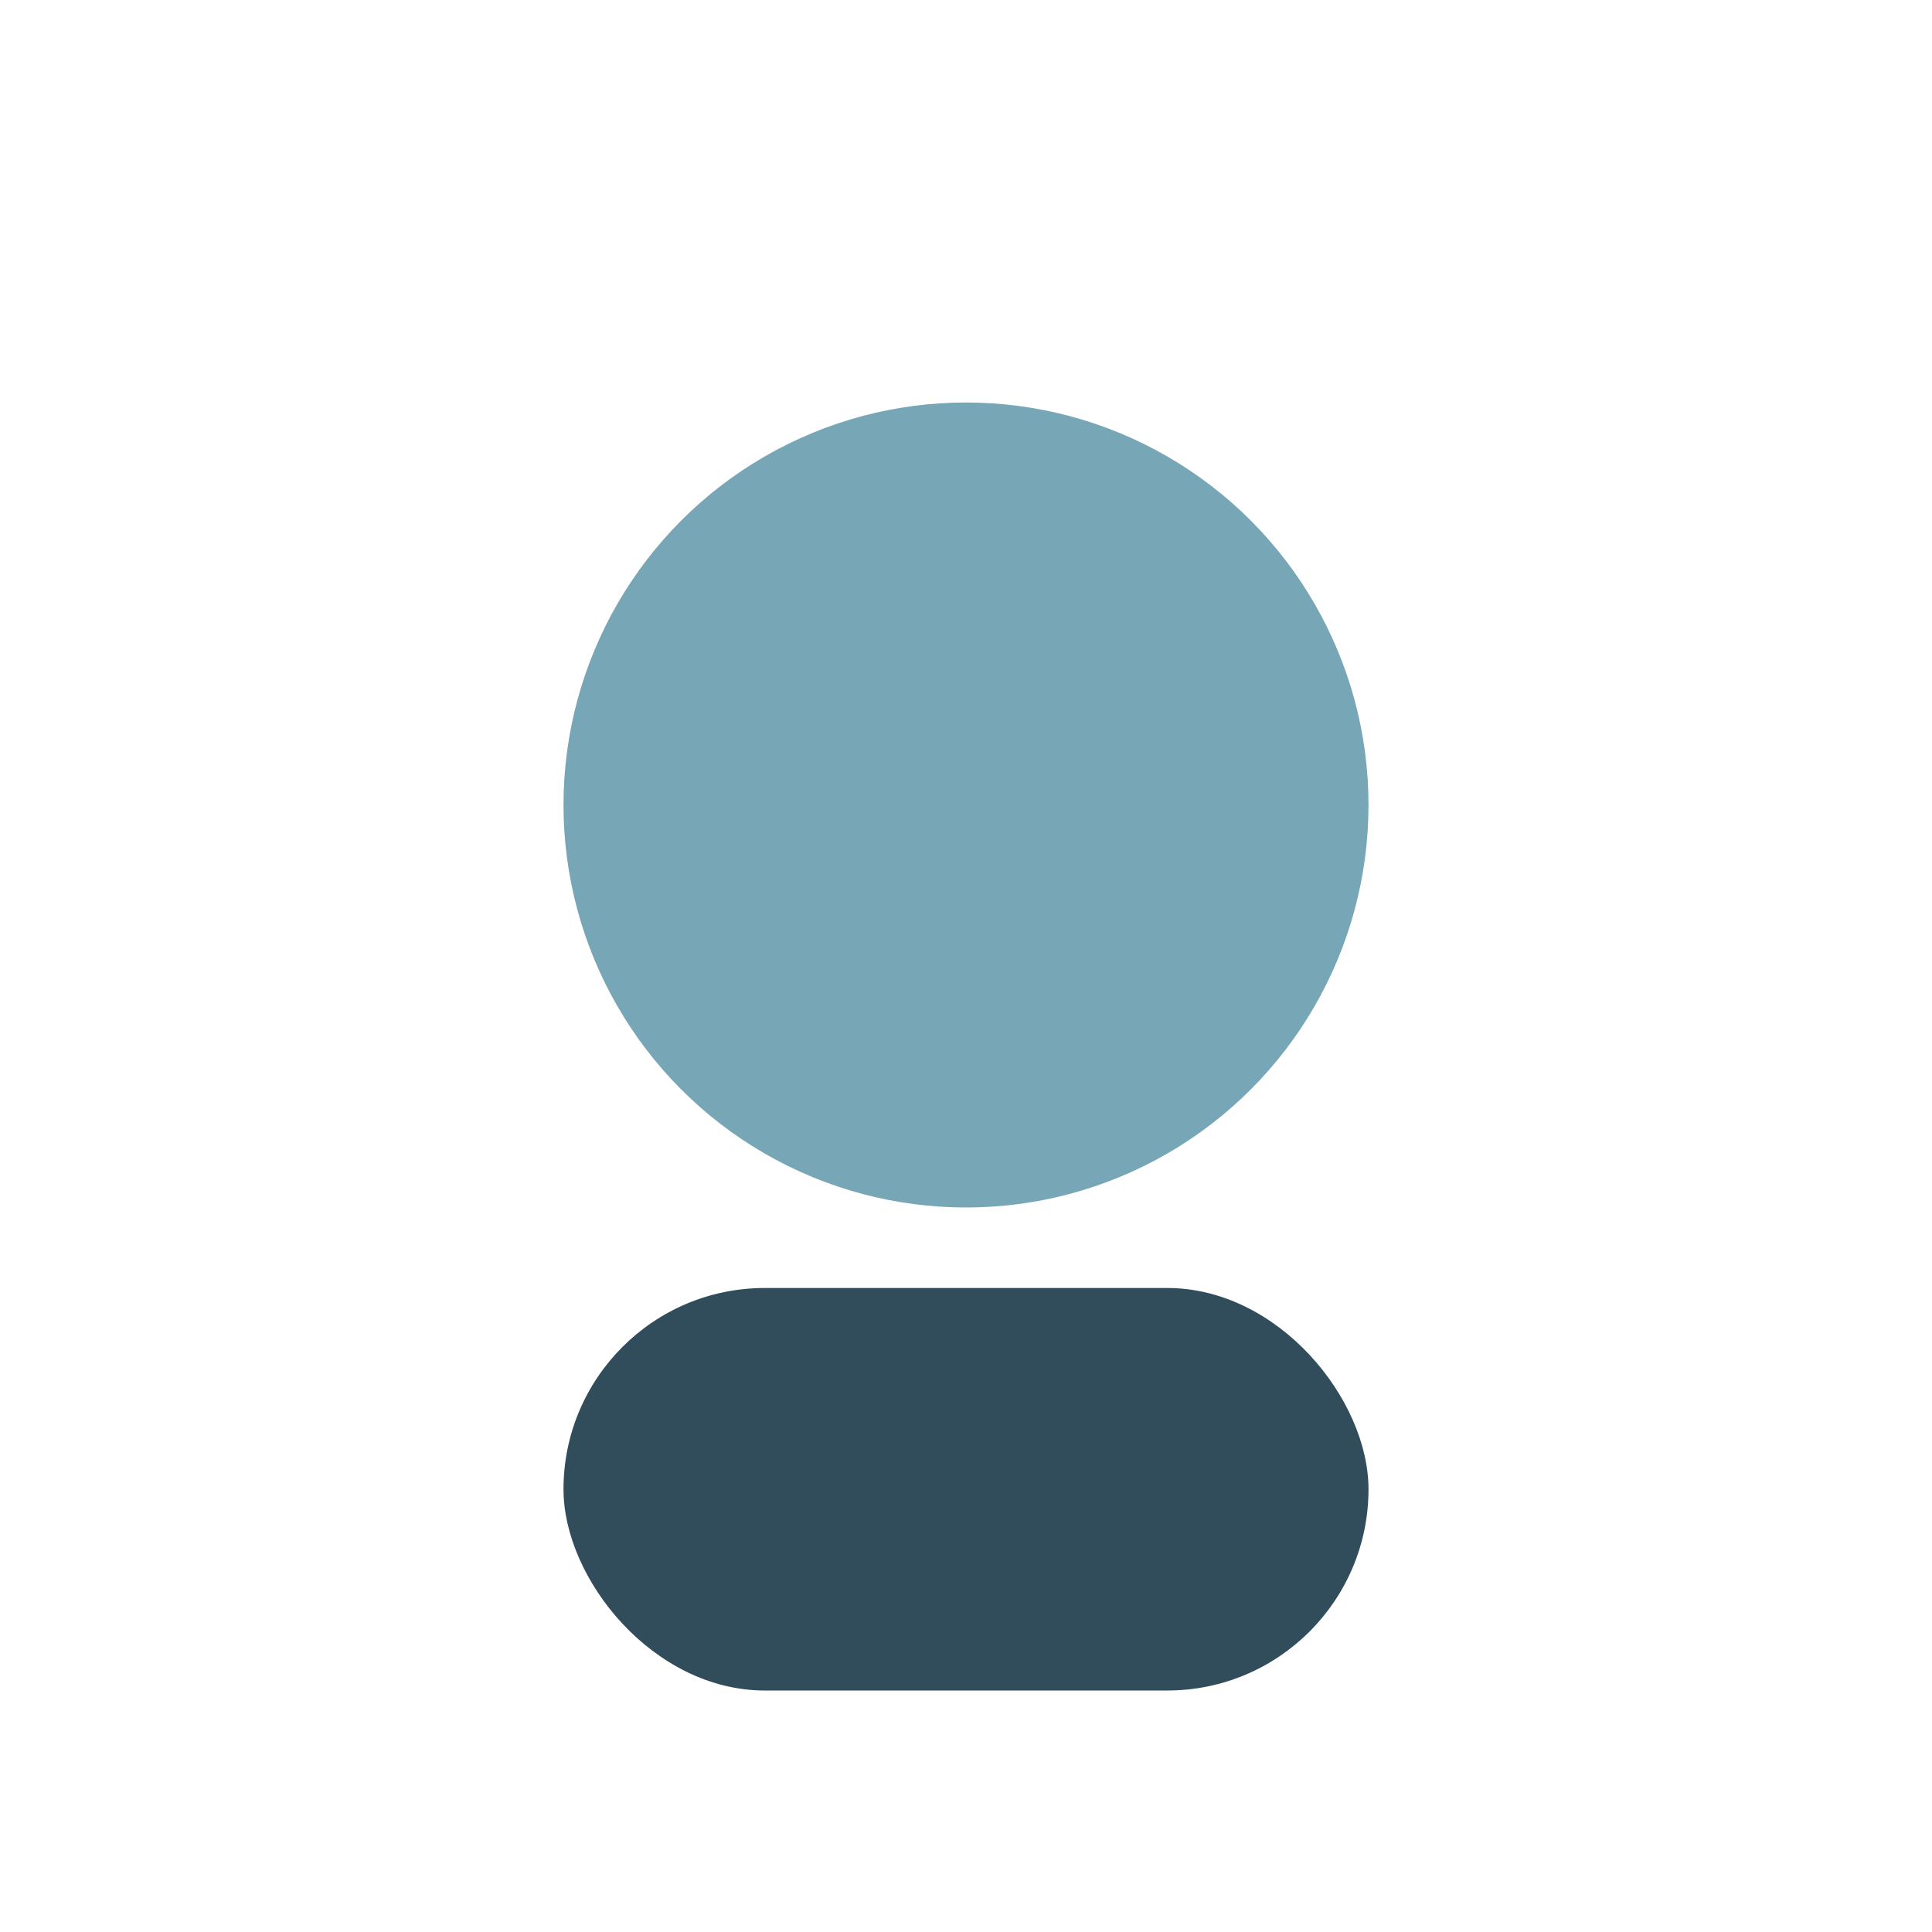
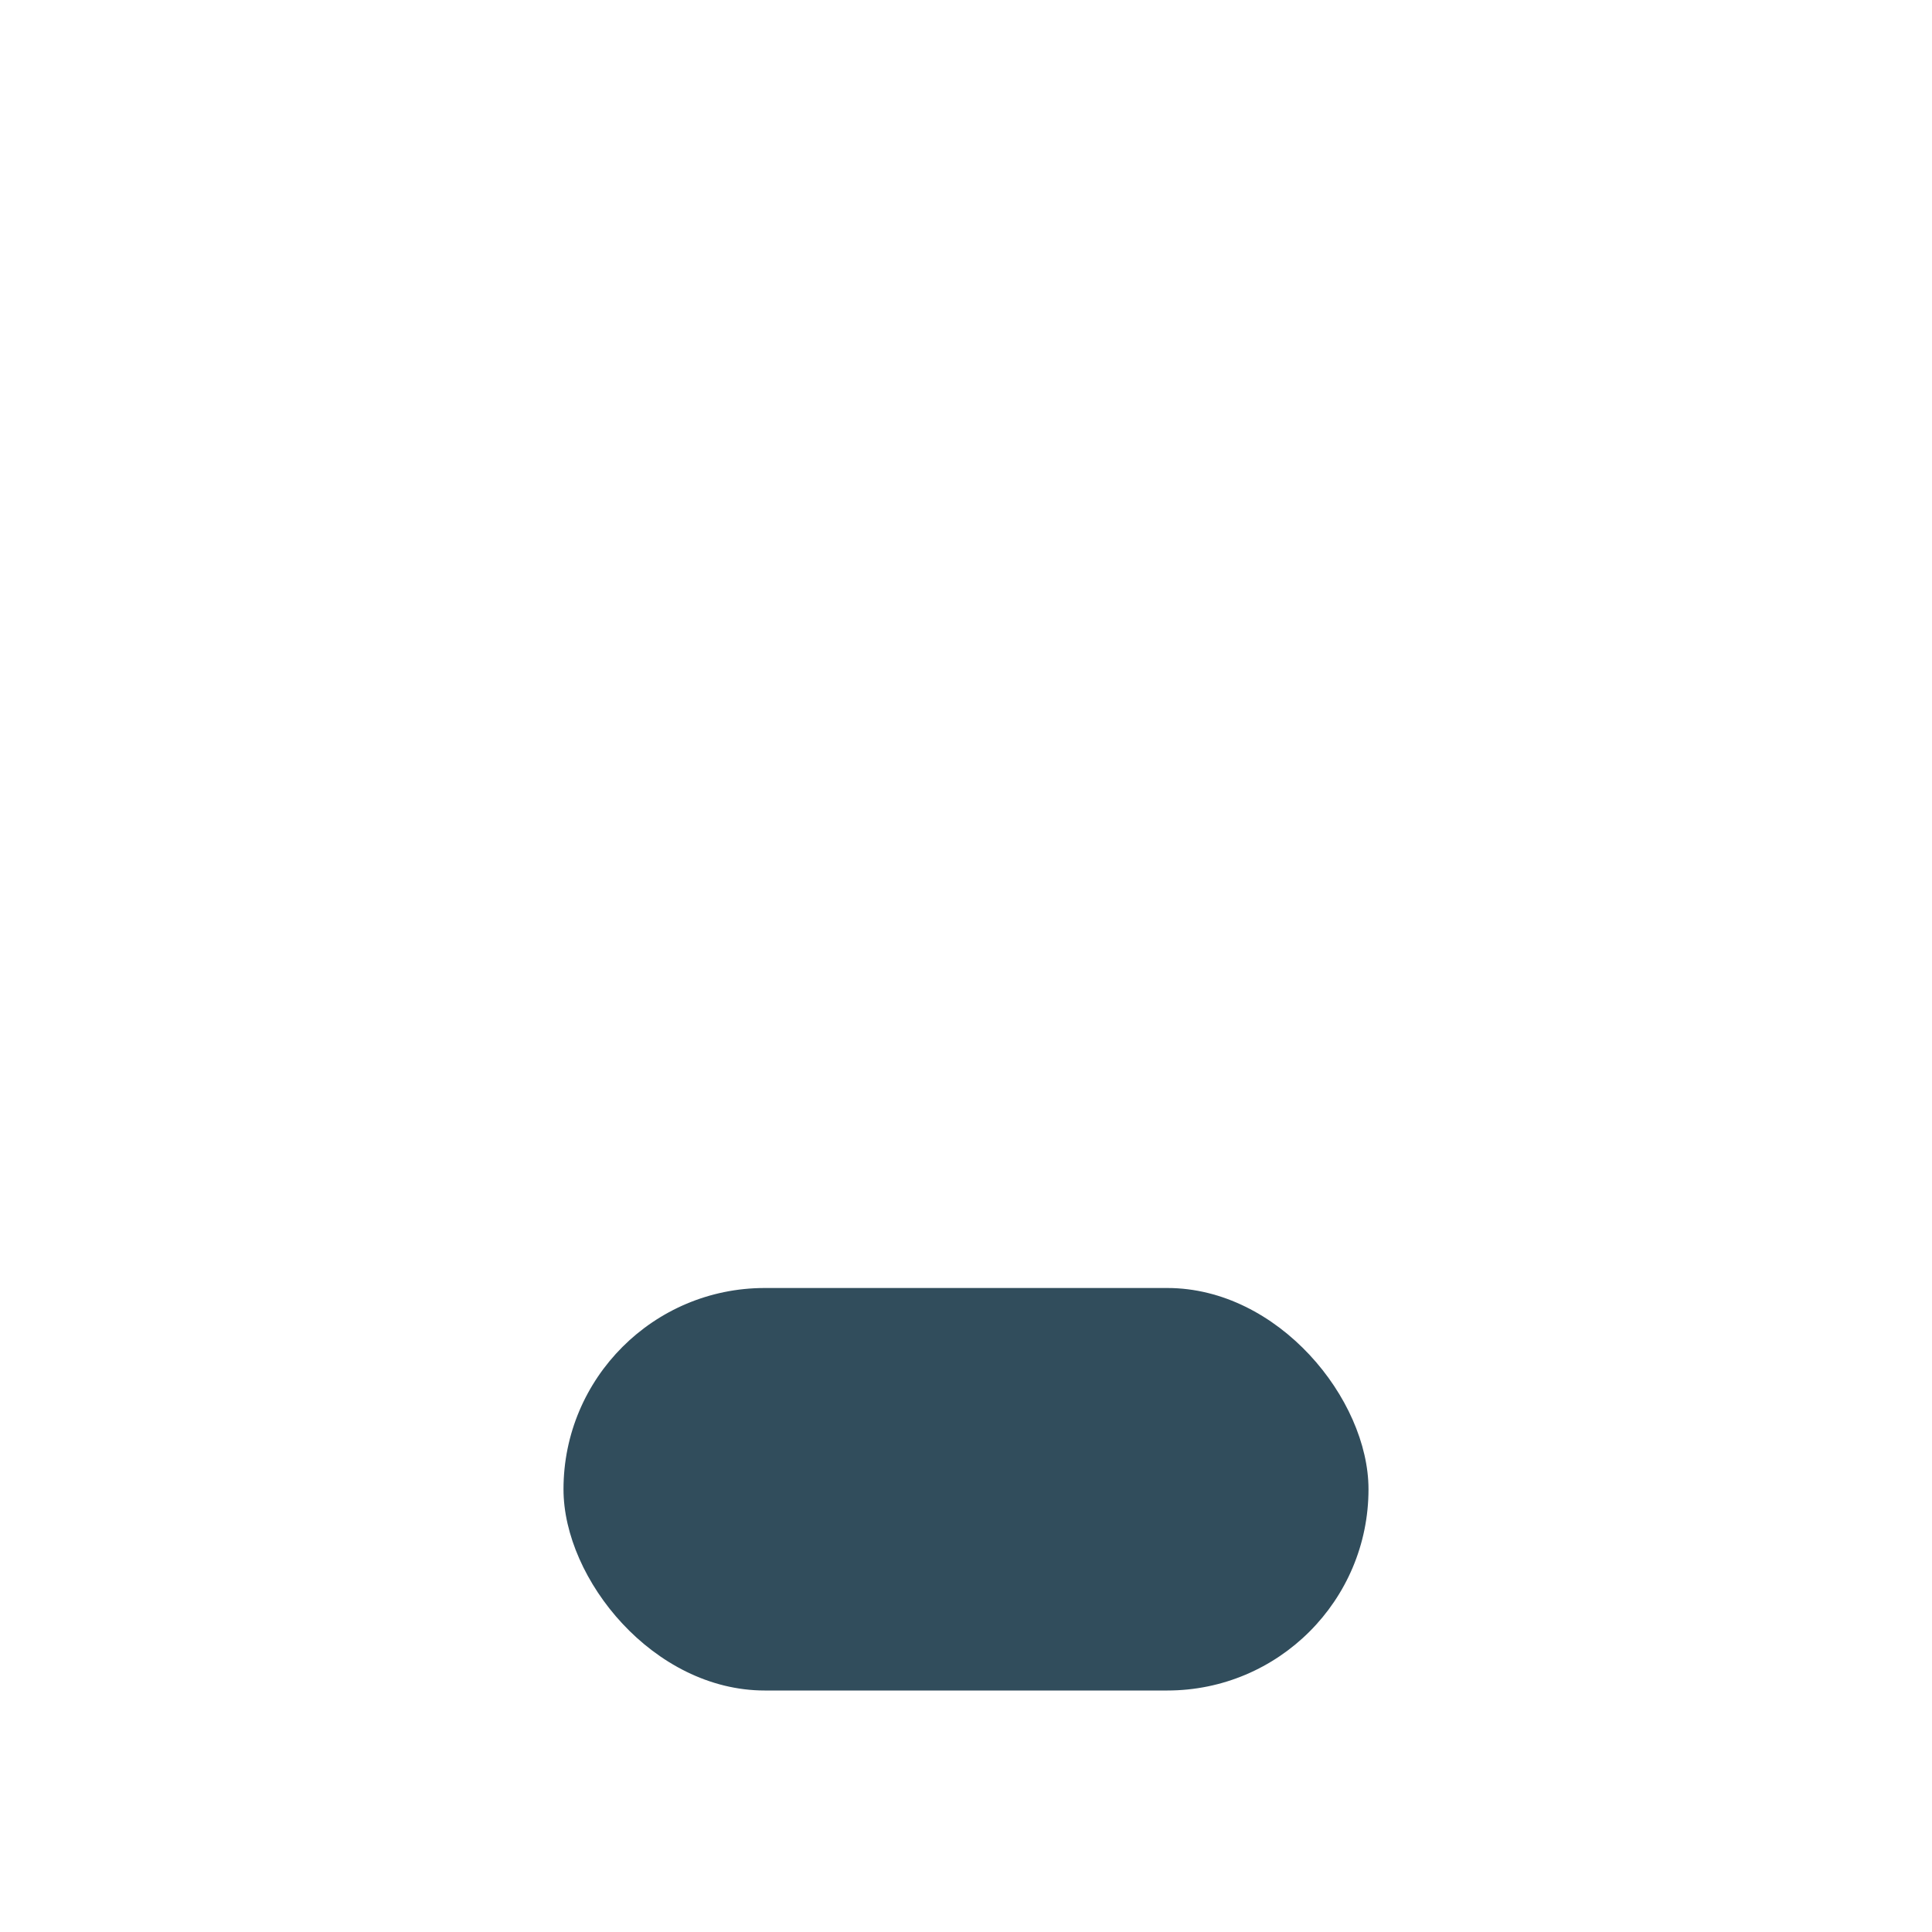
<svg xmlns="http://www.w3.org/2000/svg" viewBox="0 0 24 24" width="24" height="24">
-   <circle cx="12" cy="10" r="5" fill="#77A6B6" />
  <rect x="7" y="16" width="10" height="5" rx="2.5" fill="#1B3A4B" opacity=".9" />
</svg>